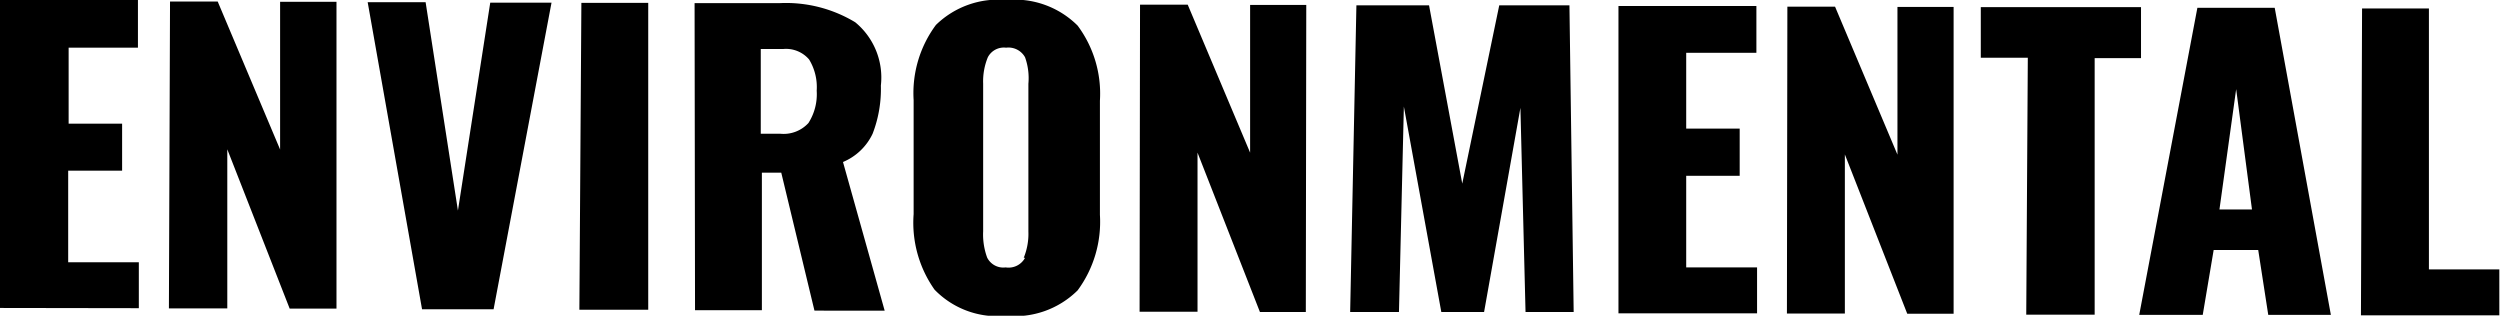
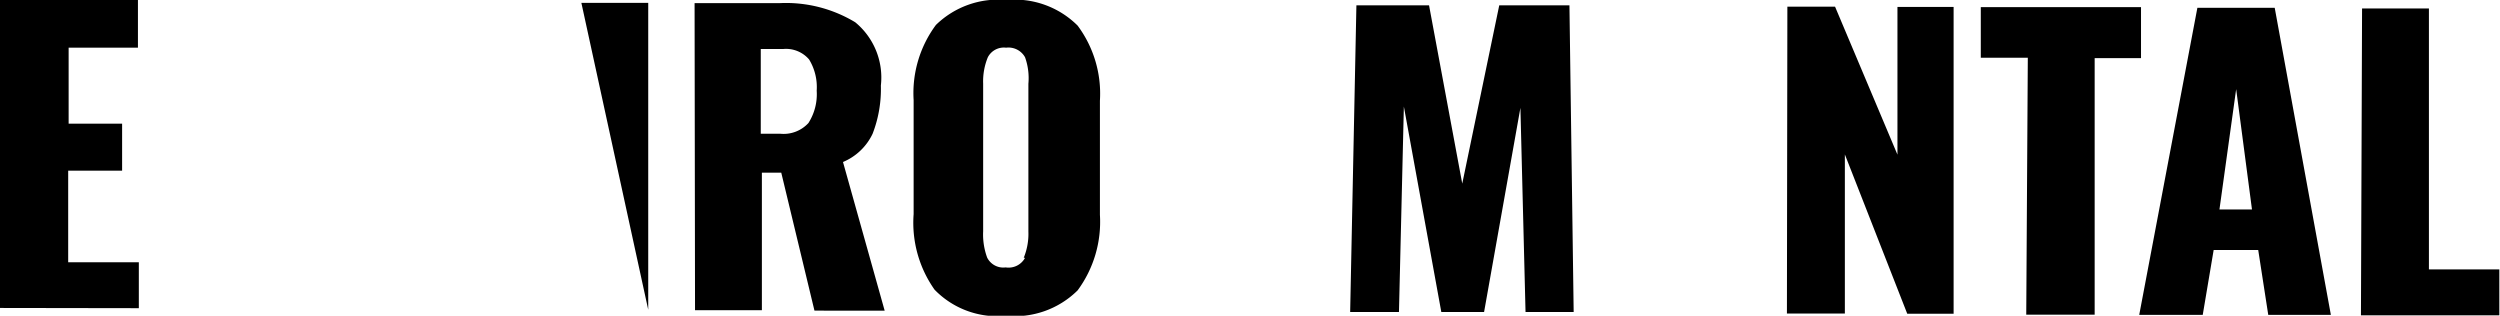
<svg xmlns="http://www.w3.org/2000/svg" viewBox="0 0 112.19 14.17">
  <title>Asset 9</title>
  <path d="M0,0l6.19,0V2.14H3.08V5.55h2.4V7.66H3.06v4.11H6.23v2.06L0,13.82Z" />
-   <path d="M7.63.07H9.77l2.8,6.64,0-6.63H15.1l0,13.77H13l-2.8-7.15,0,7.14H7.58Z" />
-   <path d="M16.5.1h2.6l1.45,9.35L22,.12h2.75L22.15,13.88H18.94Z" />
-   <path d="M26.09.13h3l0,13.77H26Z" />
+   <path d="M26.09.13h3l0,13.77Z" />
  <path d="M31.17.14H35A6,6,0,0,1,38.38,1a3.21,3.21,0,0,1,1.15,2.84A5.56,5.56,0,0,1,39.16,6a2.56,2.56,0,0,1-1.33,1.27l1.87,6.67H36.55L35.06,7.75h-.87l0,6.17h-3ZM35,6a1.51,1.51,0,0,0,1.28-.48,2.4,2.4,0,0,0,.37-1.45,2.38,2.38,0,0,0-.34-1.4,1.36,1.36,0,0,0-1.17-.47h-1V6Z" />
  <path d="M41.94,13A5.2,5.2,0,0,1,41,9.61l0-5.12a5.13,5.13,0,0,1,1-3.37A4,4,0,0,1,45.16,0a4,4,0,0,1,3.2,1.15,5.11,5.11,0,0,1,1,3.37l0,5.12a5.18,5.18,0,0,1-1,3.39,4,4,0,0,1-3.21,1.14A3.92,3.92,0,0,1,41.94,13Zm4-1.43a2.82,2.82,0,0,0,.21-1.18l0-6.63A2.79,2.79,0,0,0,46,2.57a.85.85,0,0,0-.85-.43.81.81,0,0,0-.82.43,2.84,2.84,0,0,0-.21,1.18l0,6.63a3,3,0,0,0,.18,1.18.81.81,0,0,0,.83.44A.84.84,0,0,0,46,11.57Z" />
-   <path d="M51.16.21H53.3l2.8,6.64,0-6.63h2.52L58.6,14H56.54l-2.8-7.15,0,7.14h-2.6Z" />
  <path d="M60.87.24h3.26l1.49,8,1.66-8h3.15L70.62,14H68.46l-.23-9.16L66.6,14H64.68L63,4.78,62.78,14H60.59Z" />
-   <path d="M72.63.27l6.19,0V2.37H75.67V5.77h2.4V7.89h-2.4V12h3.18v2.06l-6.22,0Z" />
  <path d="M80.21.3h2.14l2.8,6.64,0-6.63h2.52l0,13.77H85.59l-2.8-7.15,0,7.14h-2.6Z" />
  <path d="M91,2.59H88.89V.32l7.19,0V2.61H94l0,11.51H90.93Z" />
  <path d="M98.61.35h3.47l2.52,13.78h-2.81l-.45-2.91h-2l-.49,2.91H96Zm2.45,9.05L100.35,4,99.6,9.4Z" />
  <path d="M106,.38h3l0,11.71h3.16v2.06l-6.21,0Z" />
</svg>